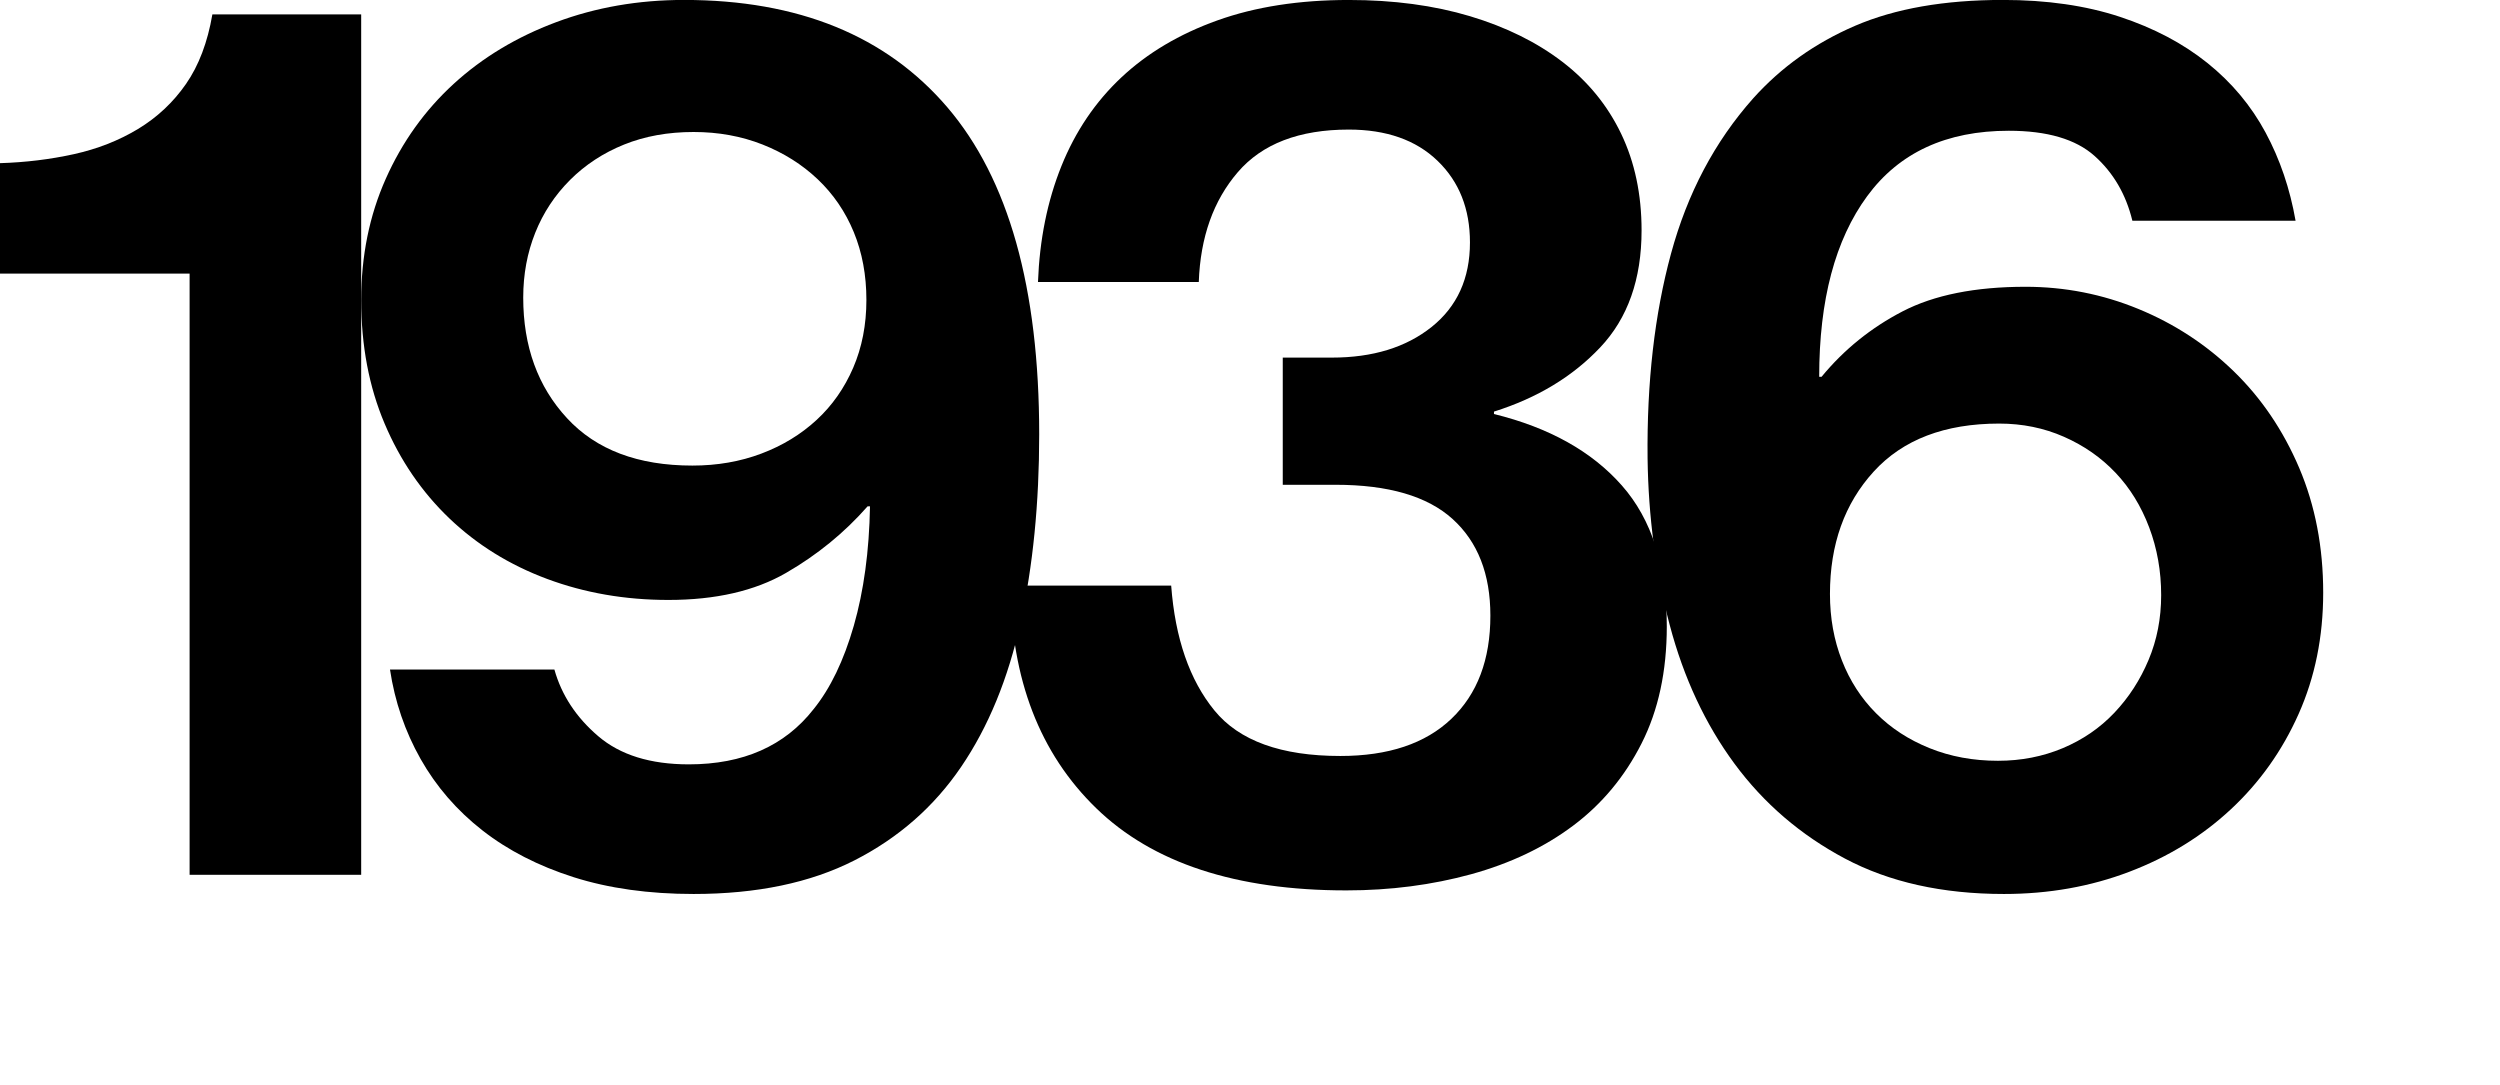
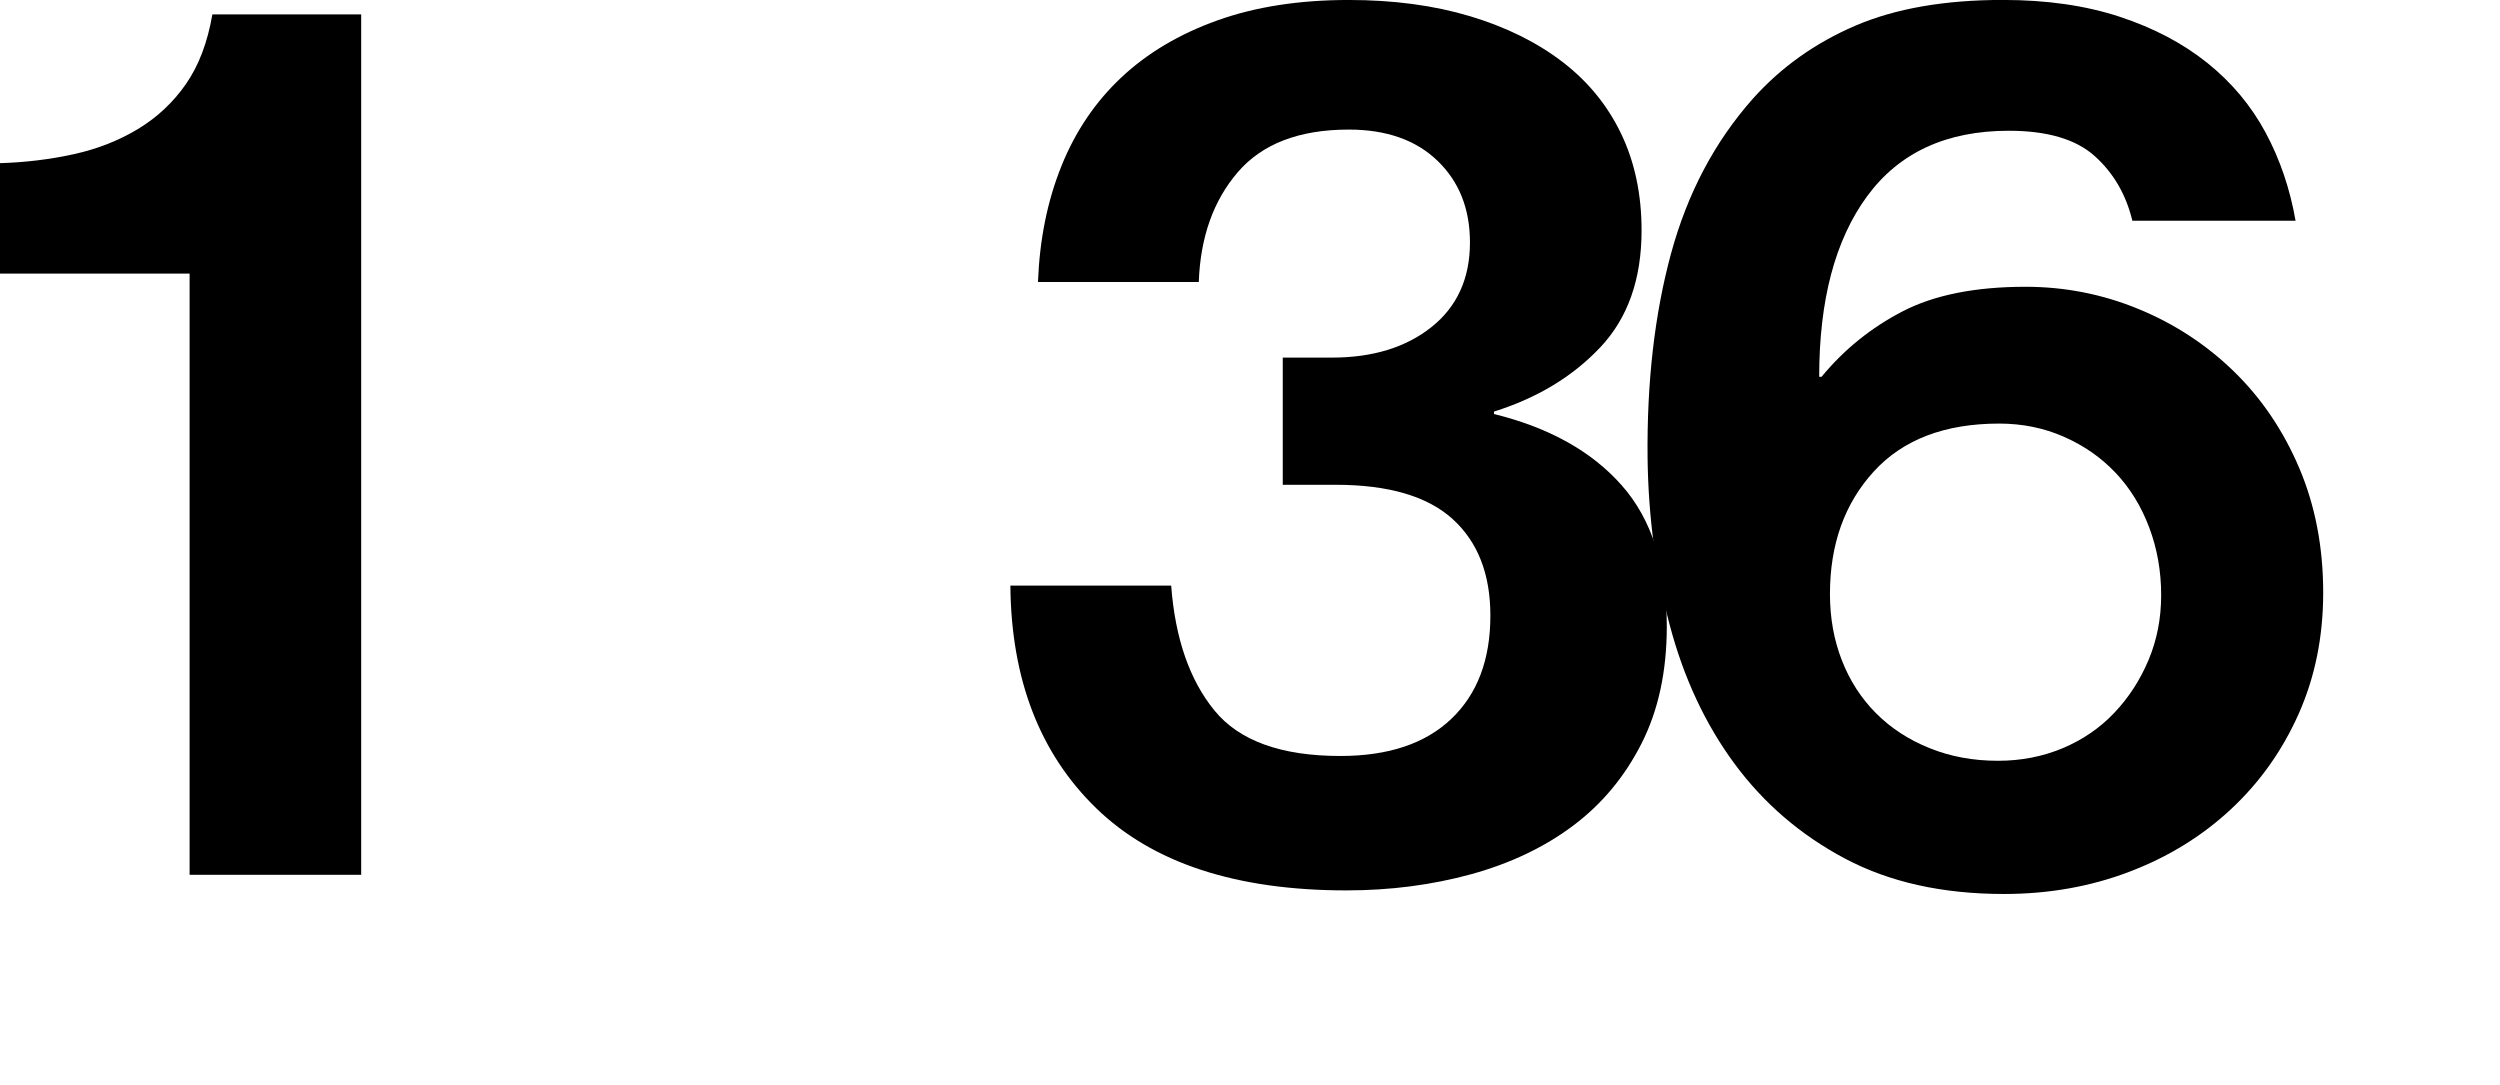
<svg xmlns="http://www.w3.org/2000/svg" version="1.1" id="Layer_1" x="0px" y="0px" width="125px" height="54.24px" viewBox="0 0 125 54.24" enable-background="new 0 0 125 54.24" xml:space="preserve">
  <g>
    <path d="M9.48,13.68H0V8.158c1.279-0.039,2.51-0.189,3.69-0.449c1.179-0.26,2.25-0.68,3.21-1.26s1.76-1.33,2.399-2.25   s1.08-2.08,1.32-3.48h7.44v43.02H9.48V13.68z" />
-     <path d="M34.68,44.699c-2.24,0-4.24-0.281-6-0.84c-1.76-0.561-3.28-1.34-4.56-2.34c-1.28-1-2.31-2.191-3.09-3.57   c-0.78-1.381-1.29-2.871-1.53-4.471h8.22c0.36,1.281,1.09,2.391,2.19,3.33c1.1,0.941,2.61,1.41,4.53,1.41   c2.72,0,4.8-0.92,6.239-2.76c0.841-1.039,1.51-2.43,2.011-4.17c0.499-1.74,0.77-3.729,0.81-5.971h-0.12   c-1.16,1.32-2.52,2.43-4.08,3.33c-1.56,0.9-3.52,1.35-5.88,1.35c-2.16,0-4.18-0.35-6.06-1.049c-1.881-0.699-3.51-1.711-4.891-3.029   c-1.38-1.32-2.46-2.9-3.239-4.74c-0.78-1.84-1.17-3.9-1.17-6.182c0-2.199,0.409-4.219,1.229-6.059c0.819-1.84,1.95-3.42,3.39-4.74   c1.44-1.32,3.15-2.35,5.131-3.09c1.979-0.74,4.109-1.111,6.39-1.111c5.72,0,10.11,1.791,13.17,5.371s4.59,9.029,4.59,16.35   c0,3.441-0.311,6.57-0.93,9.391c-0.621,2.82-1.61,5.23-2.97,7.229c-1.36,2.002-3.141,3.561-5.341,4.682   C40.52,44.139,37.84,44.699,34.68,44.699z M34.62,23.279c1.239,0,2.39-0.199,3.45-0.6c1.06-0.4,1.979-0.961,2.76-1.682   c0.78-0.719,1.39-1.59,1.83-2.609c0.439-1.02,0.66-2.148,0.66-3.391c0-1.238-0.21-2.369-0.63-3.389s-1.021-1.9-1.801-2.641   c-0.779-0.74-1.7-1.32-2.76-1.74C37.069,6.809,35.92,6.6,34.68,6.6c-1.28,0-2.439,0.209-3.479,0.629   c-1.041,0.42-1.94,1.012-2.7,1.77c-0.76,0.762-1.341,1.641-1.74,2.641c-0.4,1-0.6,2.08-0.6,3.24c0,2.439,0.729,4.451,2.19,6.029   C29.81,22.49,31.899,23.279,34.62,23.279z" />
    <path d="M67.319,44.52c-5.52,0-9.689-1.371-12.51-4.111c-2.82-2.738-4.251-6.449-4.29-11.129h8.04   c0.199,2.639,0.92,4.721,2.16,6.24c1.239,1.52,3.339,2.279,6.3,2.279c2.4,0,4.25-0.619,5.55-1.859s1.95-2.961,1.95-5.16   c0-2.08-0.63-3.689-1.89-4.83c-1.261-1.141-3.21-1.711-5.851-1.711h-2.64v-6.359h2.46c2.04,0,3.699-0.51,4.979-1.529   c1.28-1.021,1.921-2.43,1.921-4.23c0-1.68-0.54-3.039-1.62-4.08C70.8,7,69.319,6.479,67.439,6.479c-2.48,0-4.33,0.711-5.55,2.131   c-1.221,1.42-1.87,3.25-1.95,5.49h-8.04c0.08-2.121,0.47-4.051,1.17-5.791c0.699-1.74,1.7-3.219,3-4.439s2.9-2.17,4.8-2.85   s4.09-1.021,6.57-1.021c2.24,0,4.26,0.271,6.061,0.811c1.8,0.541,3.339,1.301,4.619,2.281s2.26,2.18,2.94,3.6   c0.68,1.42,1.02,3.029,1.02,4.83c0,2.439-0.689,4.391-2.069,5.85c-1.38,1.461-3.15,2.529-5.311,3.209v0.121   c2.761,0.68,4.891,1.869,6.391,3.57c1.5,1.699,2.25,4.049,2.25,7.049c0,2.24-0.42,4.191-1.261,5.85   c-0.84,1.66-1.979,3.031-3.42,4.111c-1.439,1.08-3.141,1.889-5.1,2.43C71.6,44.248,69.519,44.52,67.319,44.52z" />
    <path d="M100.198,44.699c-3.08,0-5.729-0.592-7.949-1.77c-2.221-1.18-4.061-2.762-5.521-4.74c-1.461-1.98-2.541-4.291-3.24-6.932   c-0.7-2.639-1.07-5.418-1.109-8.338c-0.041-3.801,0.35-7.211,1.17-10.23c0.819-3.02,2.189-5.611,4.109-7.77   c1.4-1.561,3.1-2.77,5.101-3.631c1.999-0.859,4.459-1.291,7.38-1.291c2.199,0,4.149,0.281,5.85,0.842s3.159,1.33,4.38,2.309   c1.22,0.98,2.19,2.141,2.91,3.48c0.721,1.34,1.22,2.811,1.5,4.41h-8.16c-0.32-1.32-0.95-2.4-1.89-3.24   c-0.94-0.84-2.37-1.26-4.29-1.26c-3.12,0-5.48,1.09-7.08,3.27c-1.601,2.182-2.399,5.189-2.399,9.031h0.119   c1.12-1.359,2.47-2.451,4.051-3.271c1.579-0.818,3.63-1.229,6.149-1.229c1.96,0,3.84,0.369,5.641,1.109   c1.8,0.74,3.39,1.779,4.77,3.119c1.38,1.342,2.47,2.951,3.271,4.83c0.799,1.881,1.199,3.961,1.199,6.24   c0,2.201-0.41,4.221-1.229,6.061c-0.82,1.84-1.95,3.43-3.391,4.77c-1.439,1.34-3.13,2.381-5.069,3.119   C104.528,44.328,102.438,44.699,100.198,44.699z M99.898,38.039c1.16,0,2.24-0.211,3.24-0.631c0.999-0.42,1.86-1.01,2.58-1.77   s1.29-1.639,1.71-2.641c0.42-0.998,0.63-2.078,0.63-3.24c0-1.199-0.2-2.328-0.6-3.389c-0.4-1.059-0.96-1.971-1.681-2.73   c-0.72-0.76-1.58-1.359-2.58-1.799c-1-0.441-2.08-0.66-3.239-0.66c-2.721,0-4.811,0.801-6.271,2.398   c-1.461,1.602-2.189,3.641-2.189,6.121c0,1.199,0.199,2.309,0.6,3.33c0.399,1.02,0.97,1.9,1.71,2.639   c0.739,0.742,1.629,1.32,2.67,1.74C97.519,37.828,98.658,38.039,99.898,38.039z" />
  </g>
</svg>